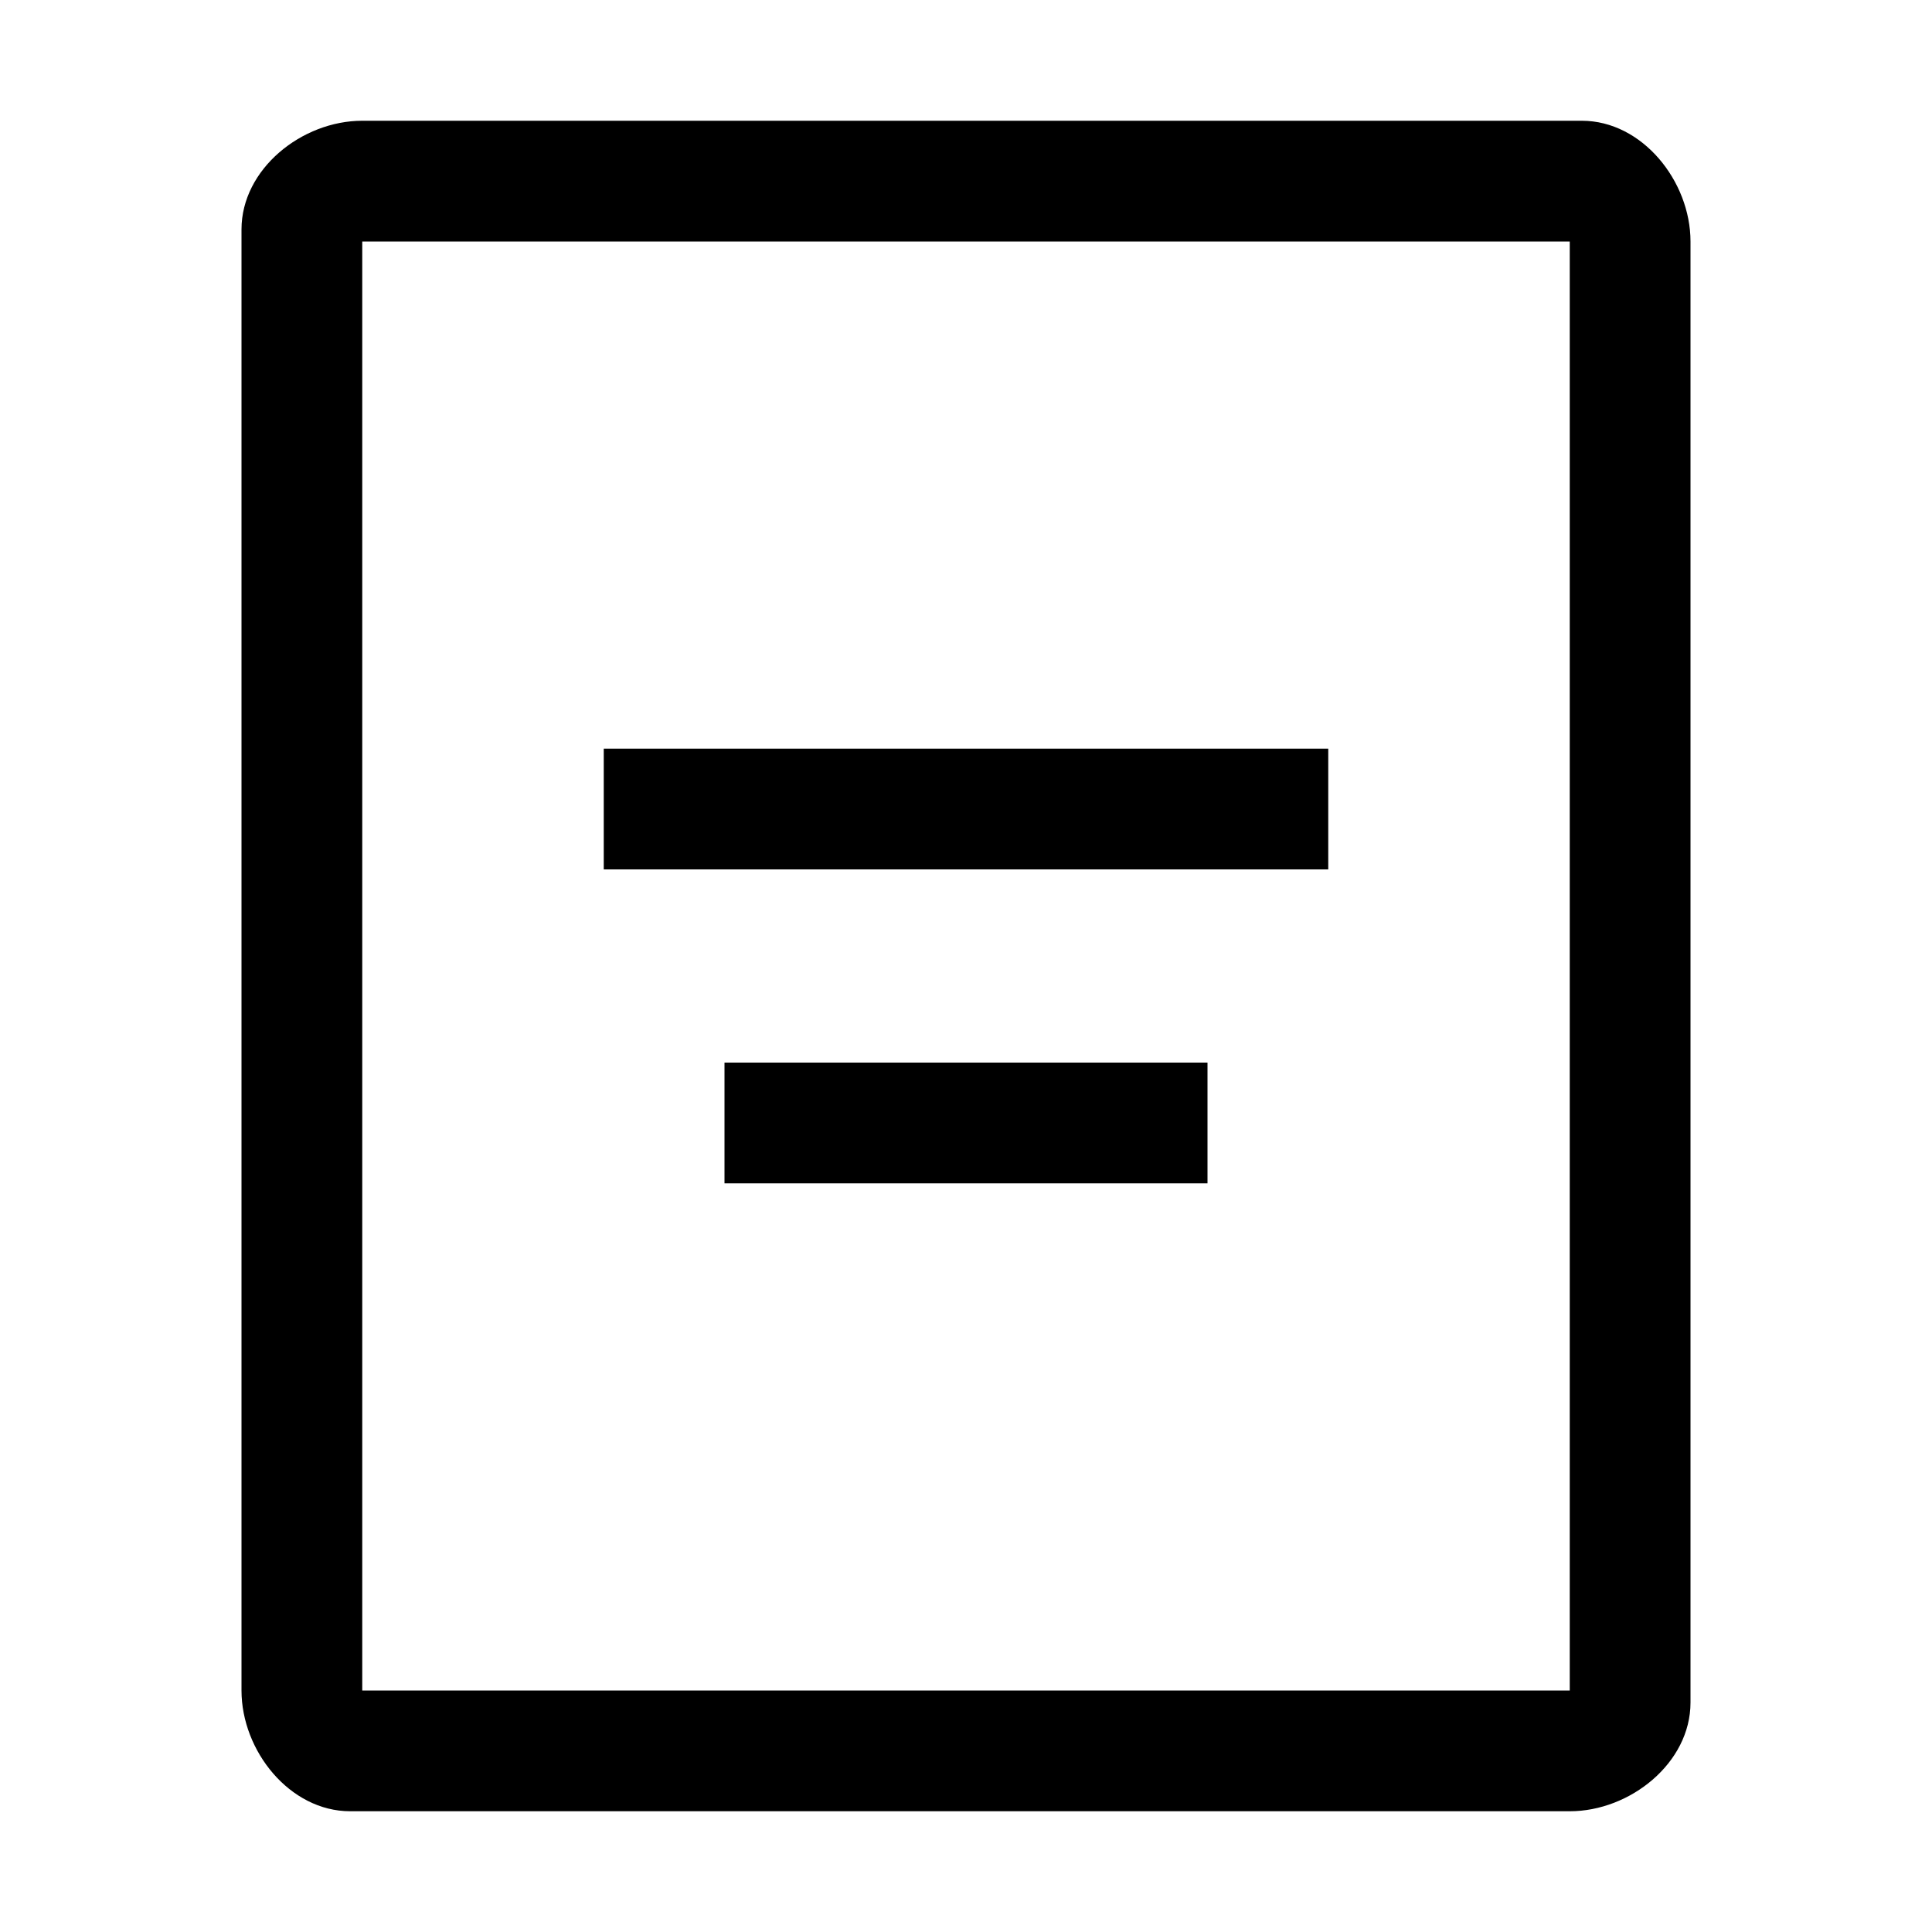
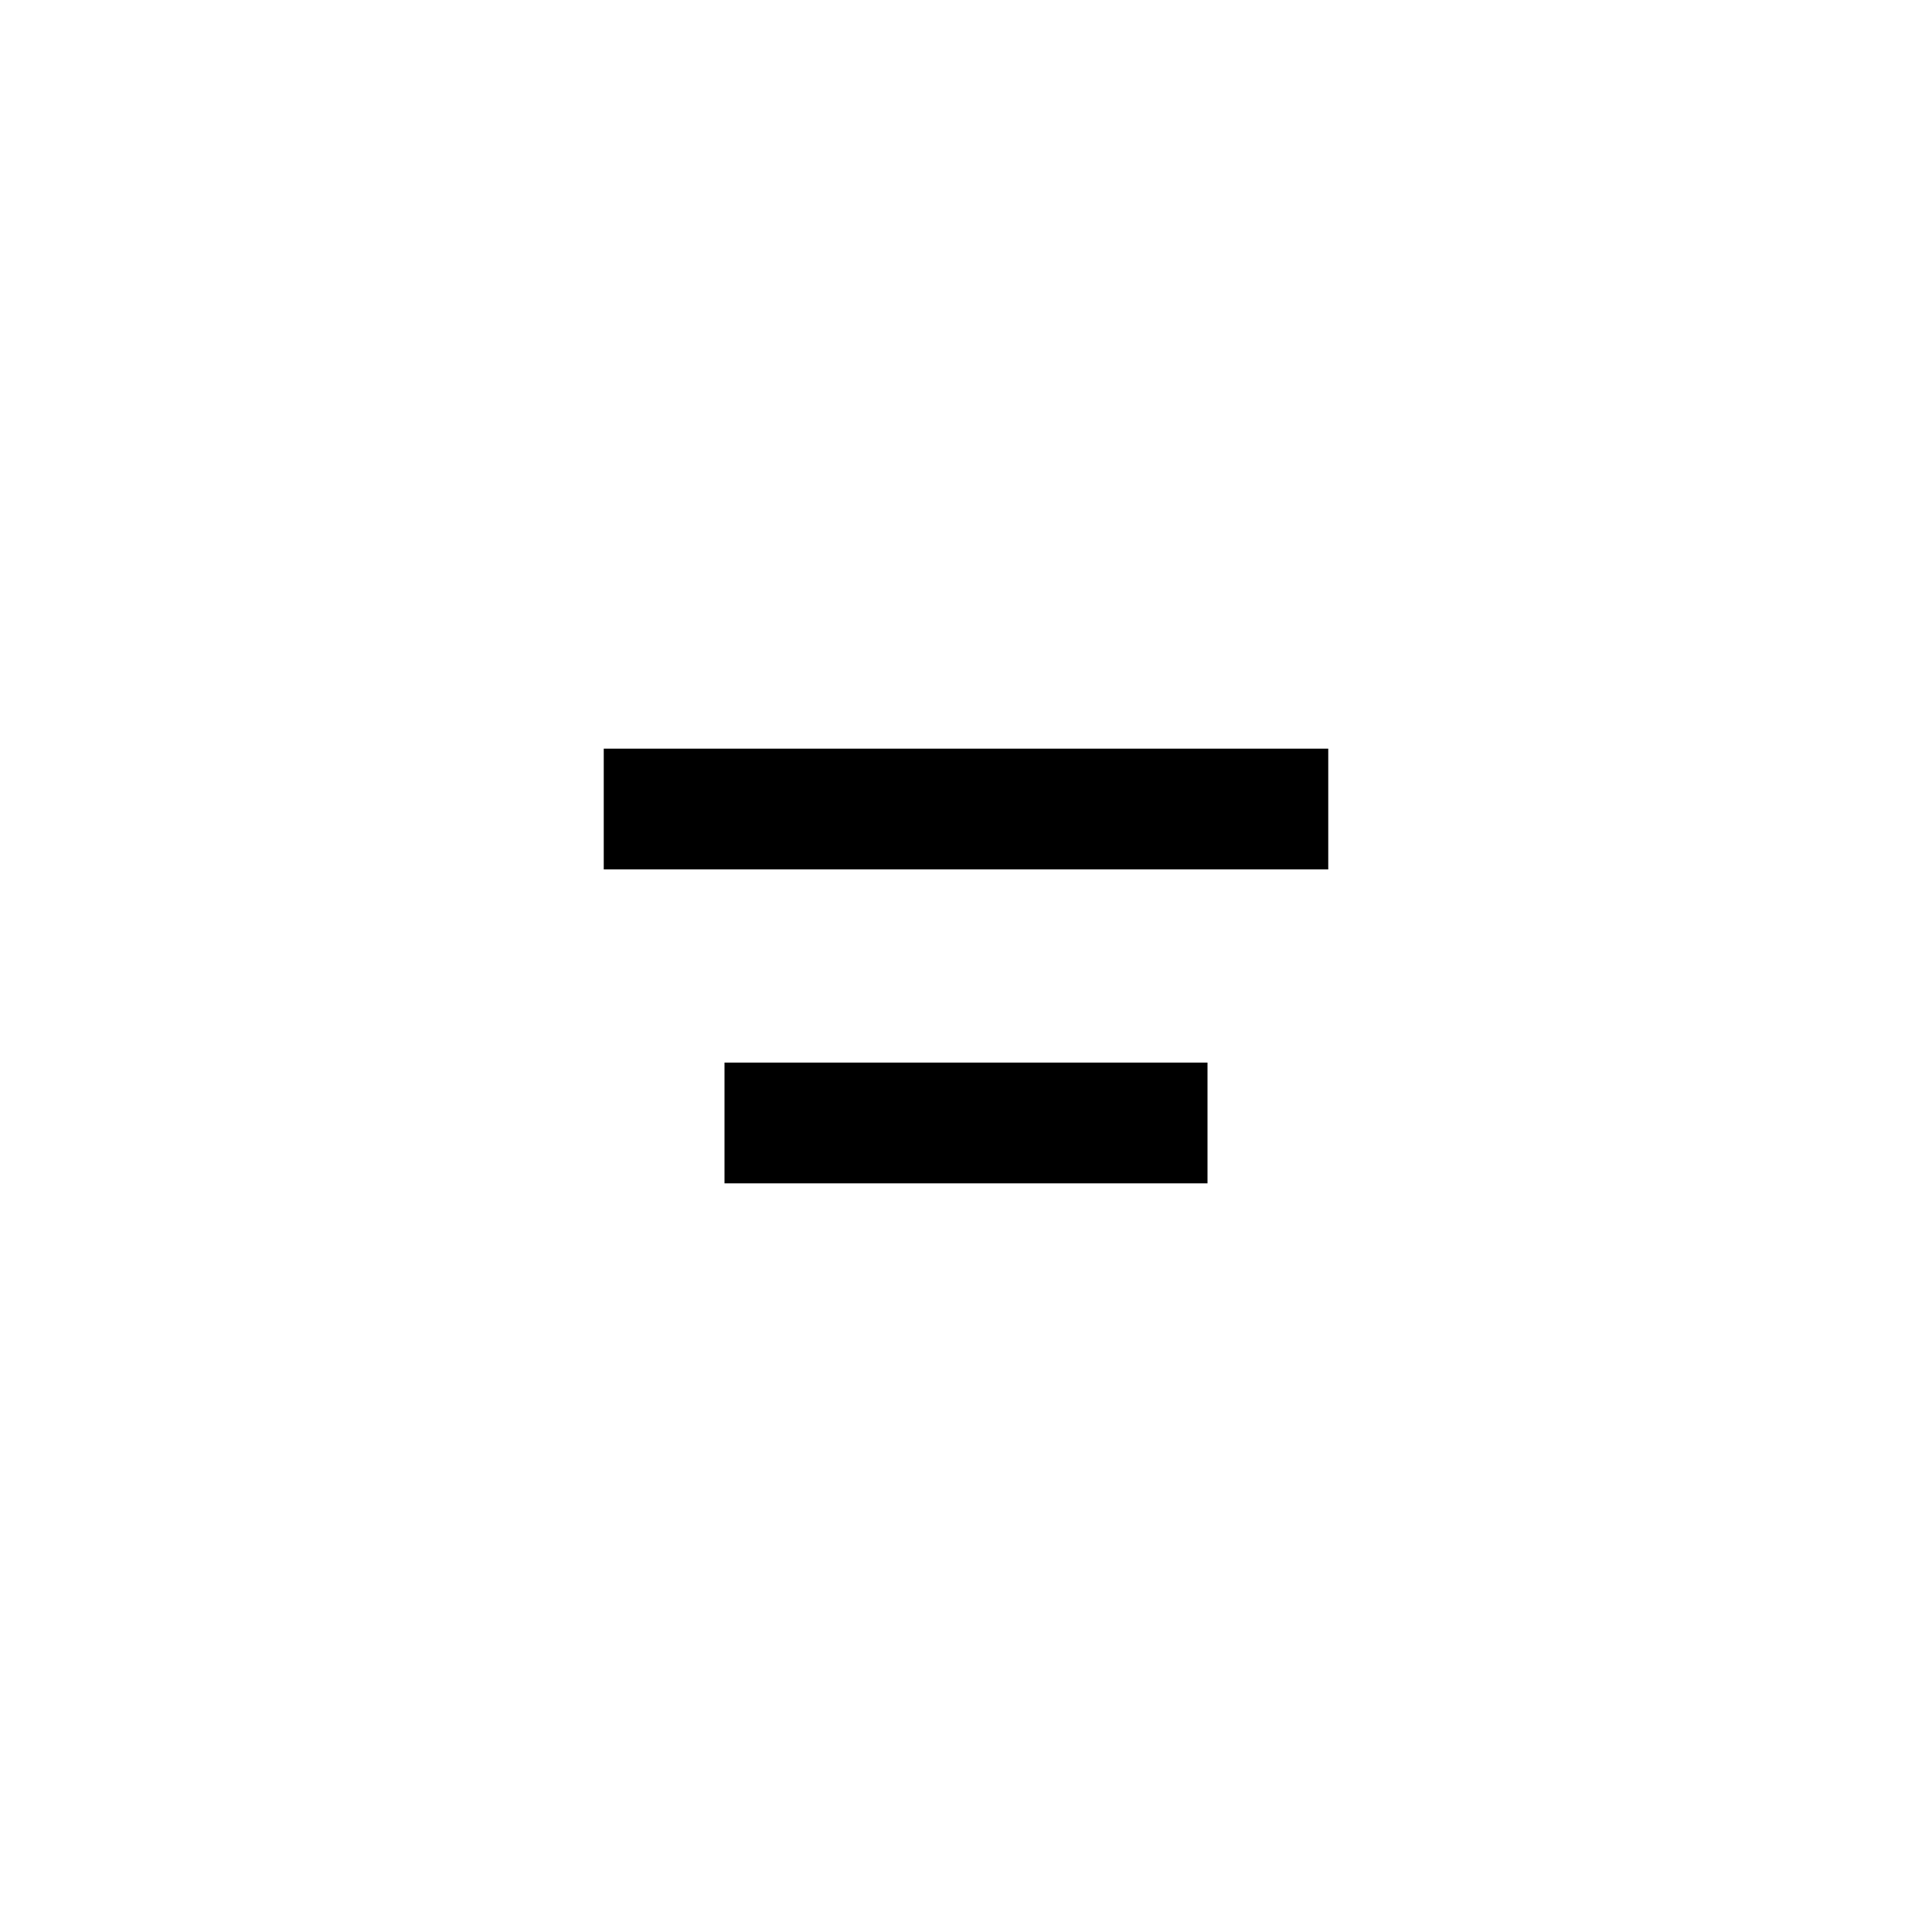
<svg xmlns="http://www.w3.org/2000/svg" style="enable-background:new 0 0 16 16" viewBox="0 0 16 16">
-   <path d="M13.1 1H3c-.5 0-1 .4-1 .9V14c0 .5.4 1 .9 1H13c.5 0 1-.4 1-.9V2c0-.5-.4-1-.9-1zM13 14H3V2h10v12z" />
  <path d="M5 6.2h6v1H5zm1 2.6h4v1H6z" />
</svg>